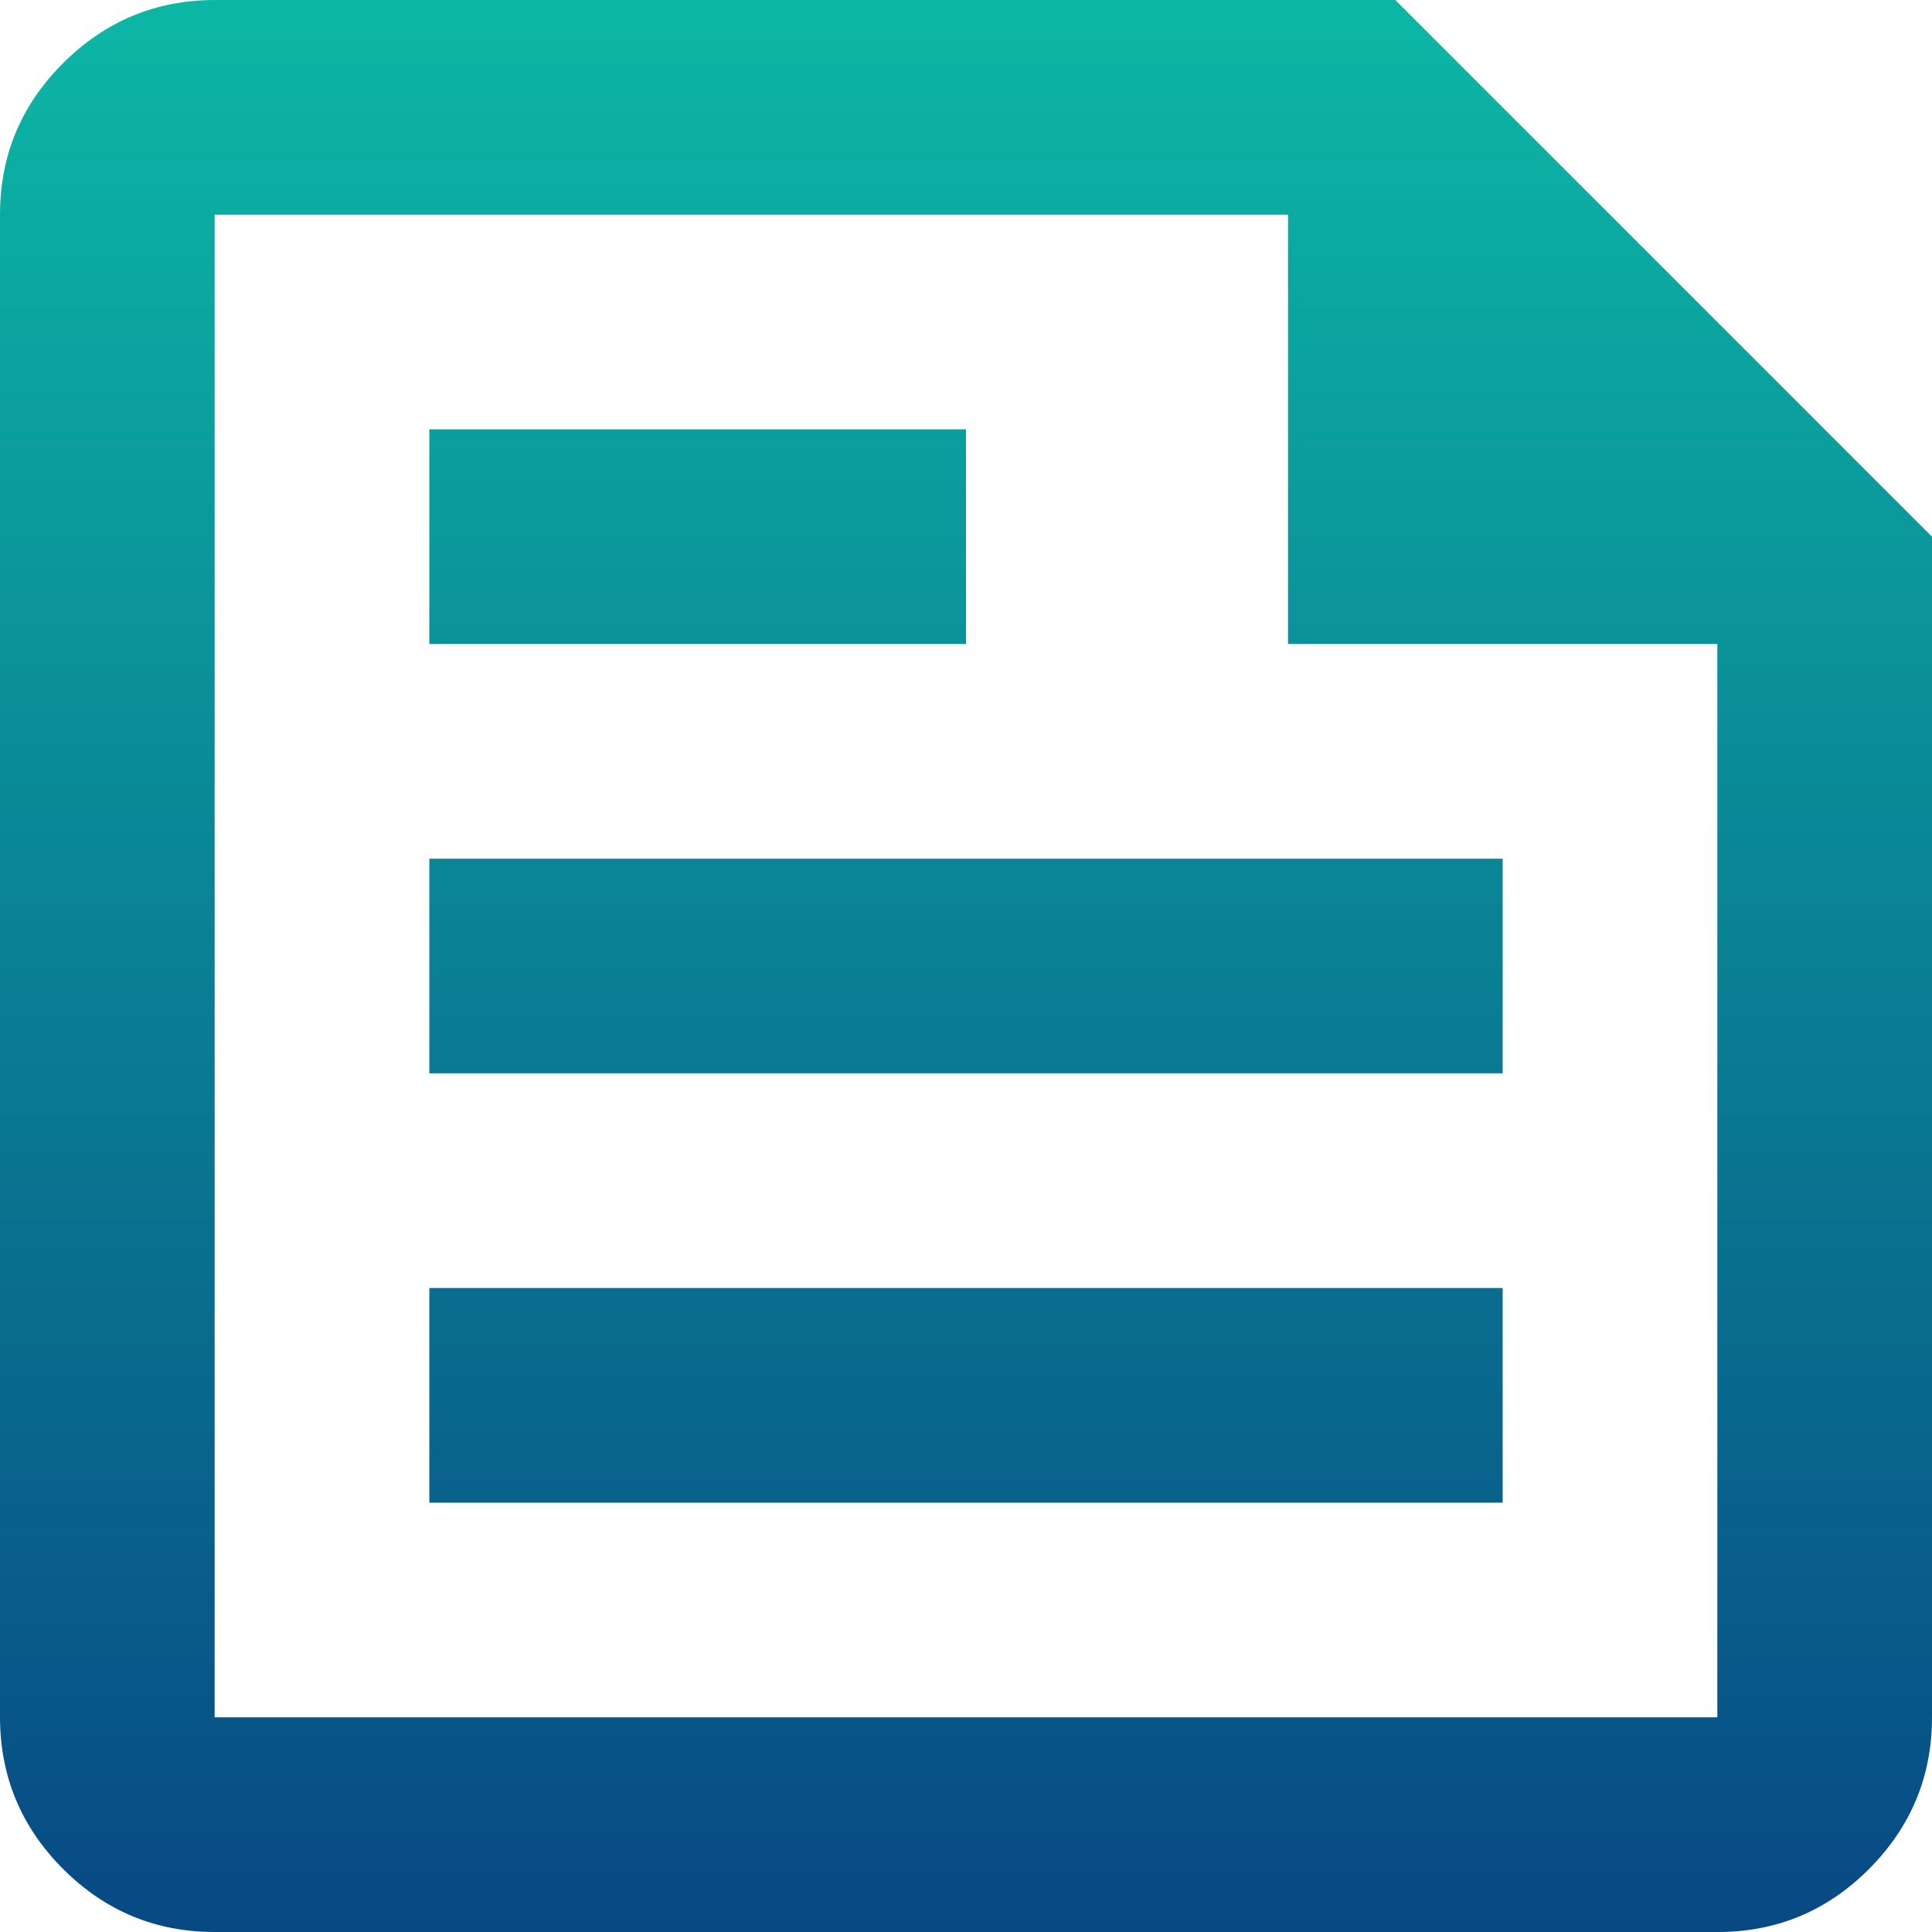
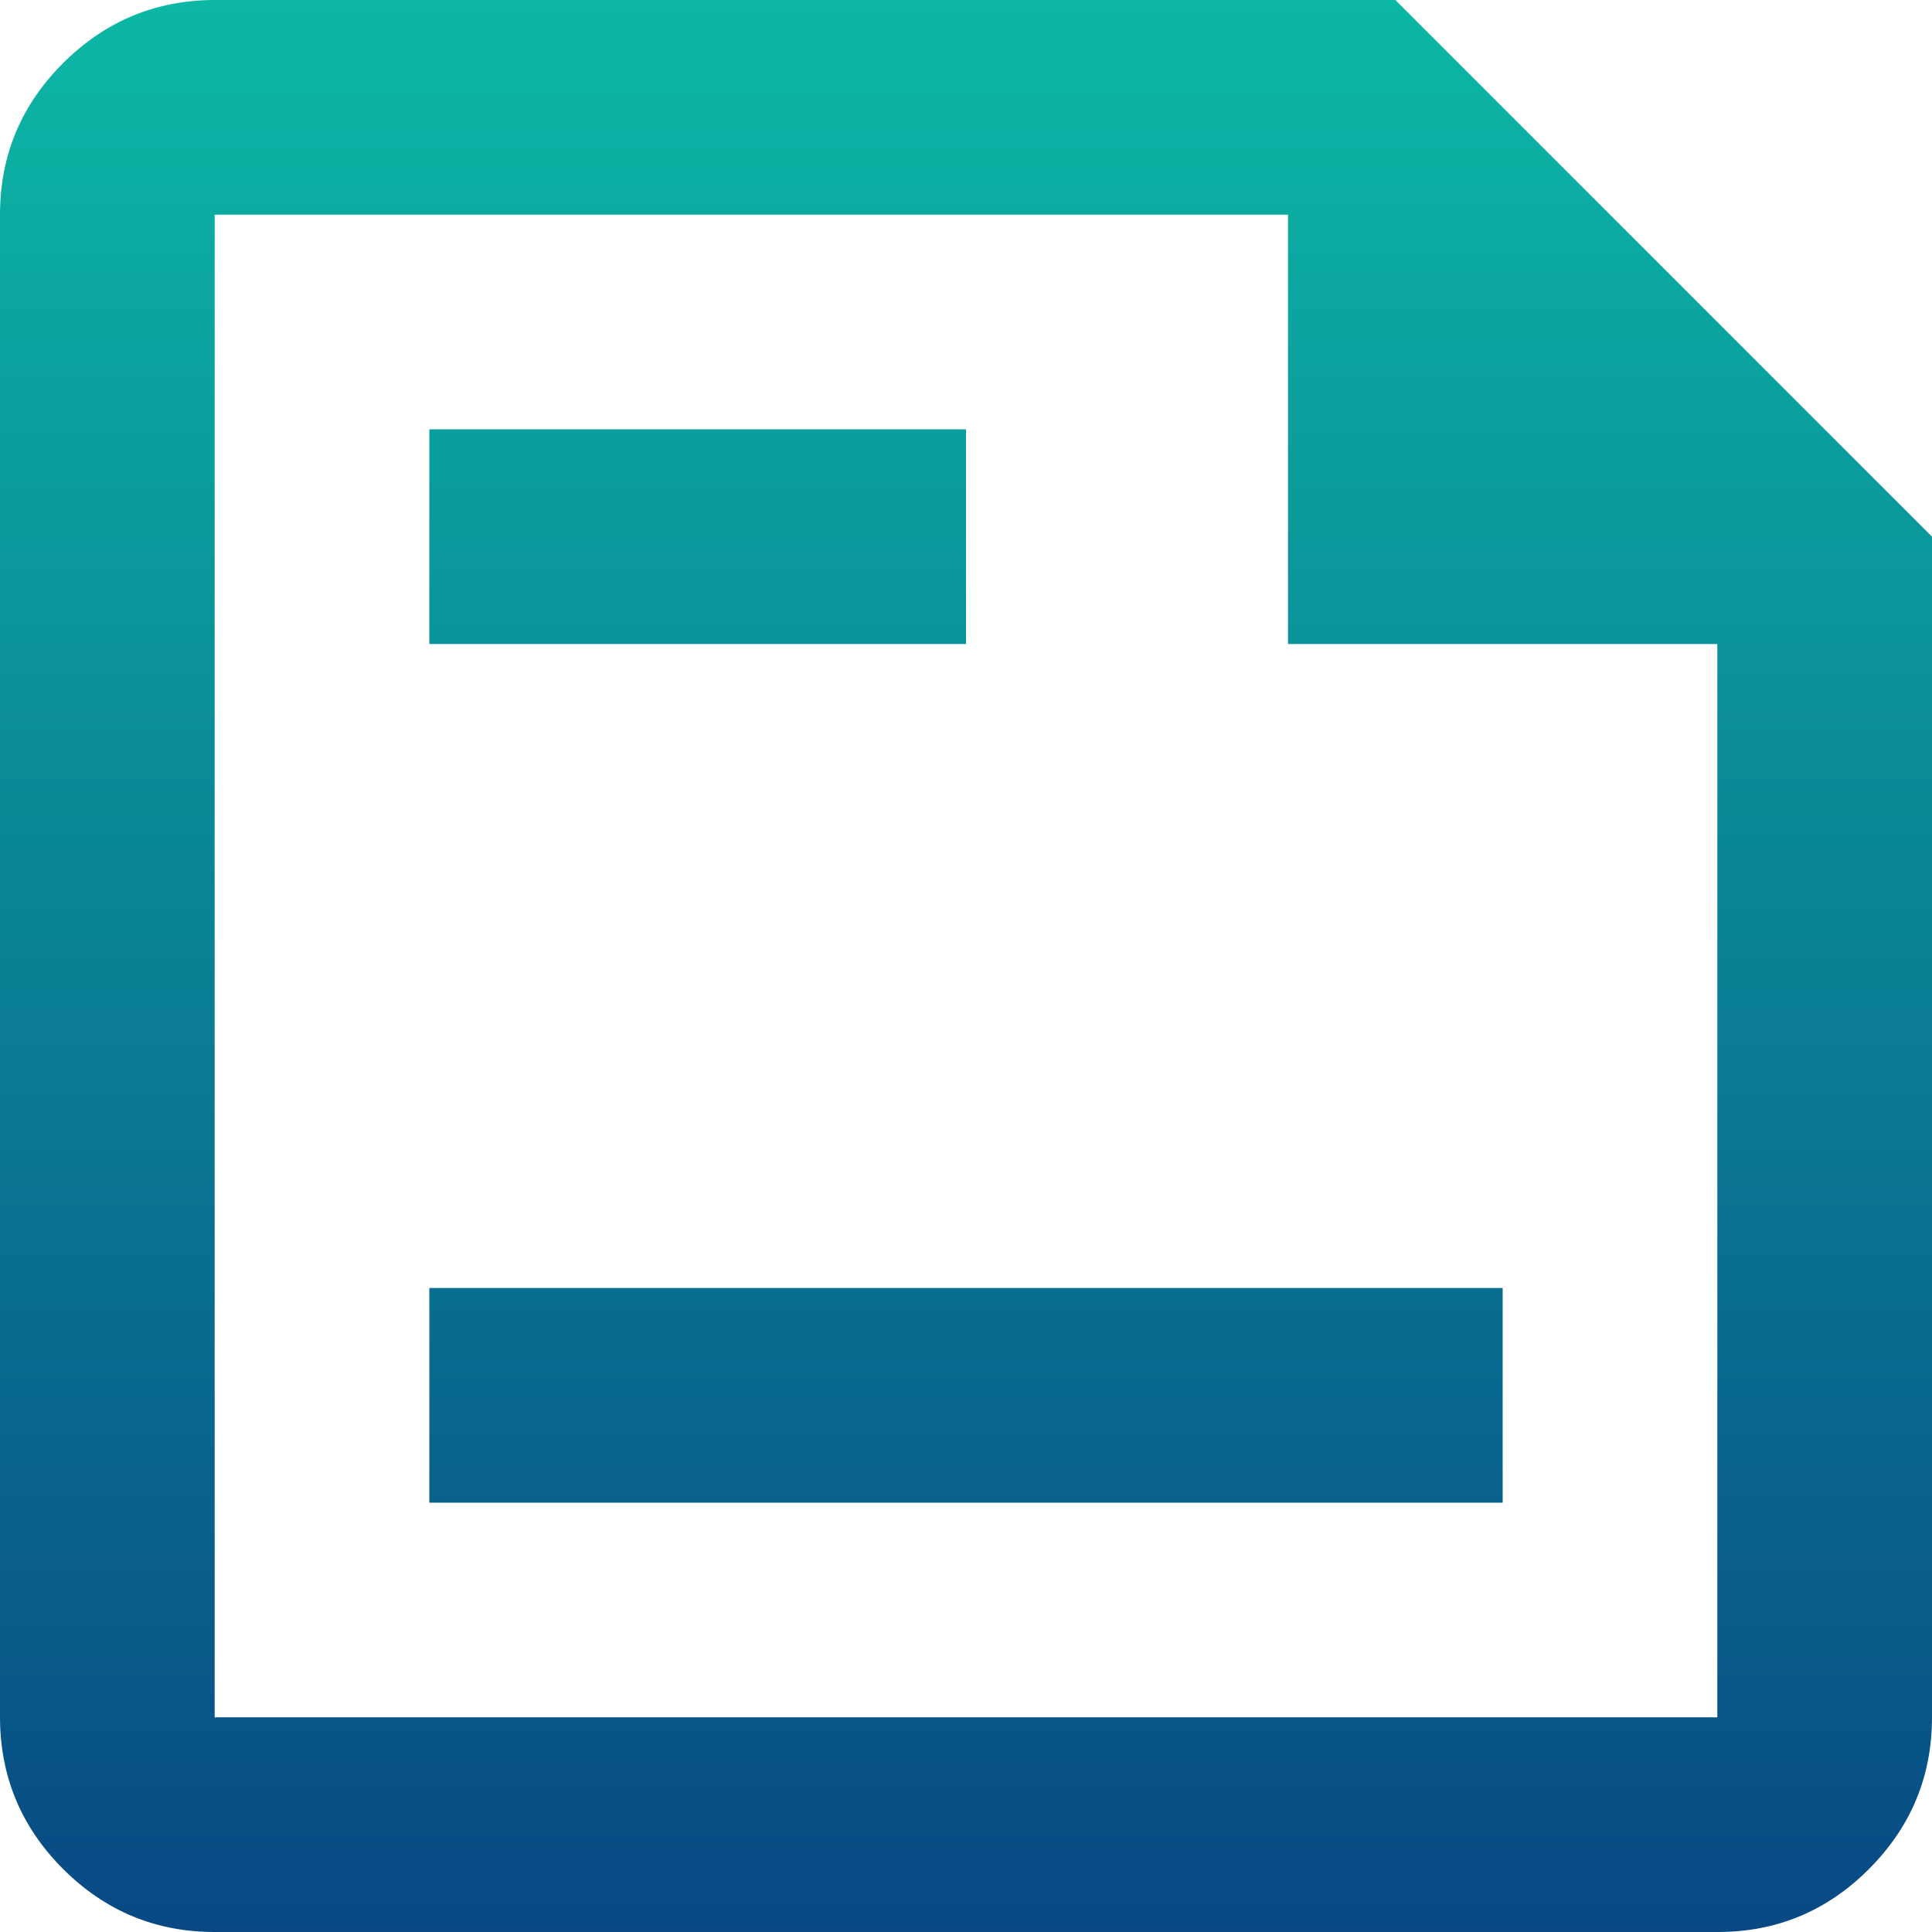
<svg xmlns="http://www.w3.org/2000/svg" width="18" height="18" viewBox="0 0 18 18" fill="none">
-   <path d="M2 18C1.45 18 0.979 17.804 0.588 17.413C0.197 17.022 0.001 16.551 0 16V2C0 1.45 0.196 0.979 0.588 0.588C0.98 0.197 1.451 0.001 2 0H13L18 5V16C18 16.55 17.804 17.021 17.413 17.413C17.022 17.805 16.551 18.001 16 18H2ZM2 16H16V6H12V2H2V16ZM4 14H14V12H4V14ZM4 6H9V4H4V6ZM4 10H14V8H4V10Z" fill="url(#paint0_linear_18_1836)" />
+   <path d="M2 18C1.45 18 0.979 17.804 0.588 17.413C0.197 17.022 0.001 16.551 0 16V2C0 1.45 0.196 0.979 0.588 0.588C0.98 0.197 1.451 0.001 2 0H13L18 5V16C18 16.55 17.804 17.021 17.413 17.413C17.022 17.805 16.551 18.001 16 18H2ZM2 16H16V6H12V2H2V16ZM4 14H14V12H4V14ZM4 6H9V4H4V6ZM4 10H14V8V10Z" fill="url(#paint0_linear_18_1836)" />
  <defs>
    <linearGradient id="paint0_linear_18_1836" x1="9" y1="0" x2="9" y2="18" gradientUnits="userSpaceOnUse">
      <stop stop-color="#0CB7A5" />
      <stop offset="1" stop-color="#084984" />
    </linearGradient>
  </defs>
</svg>